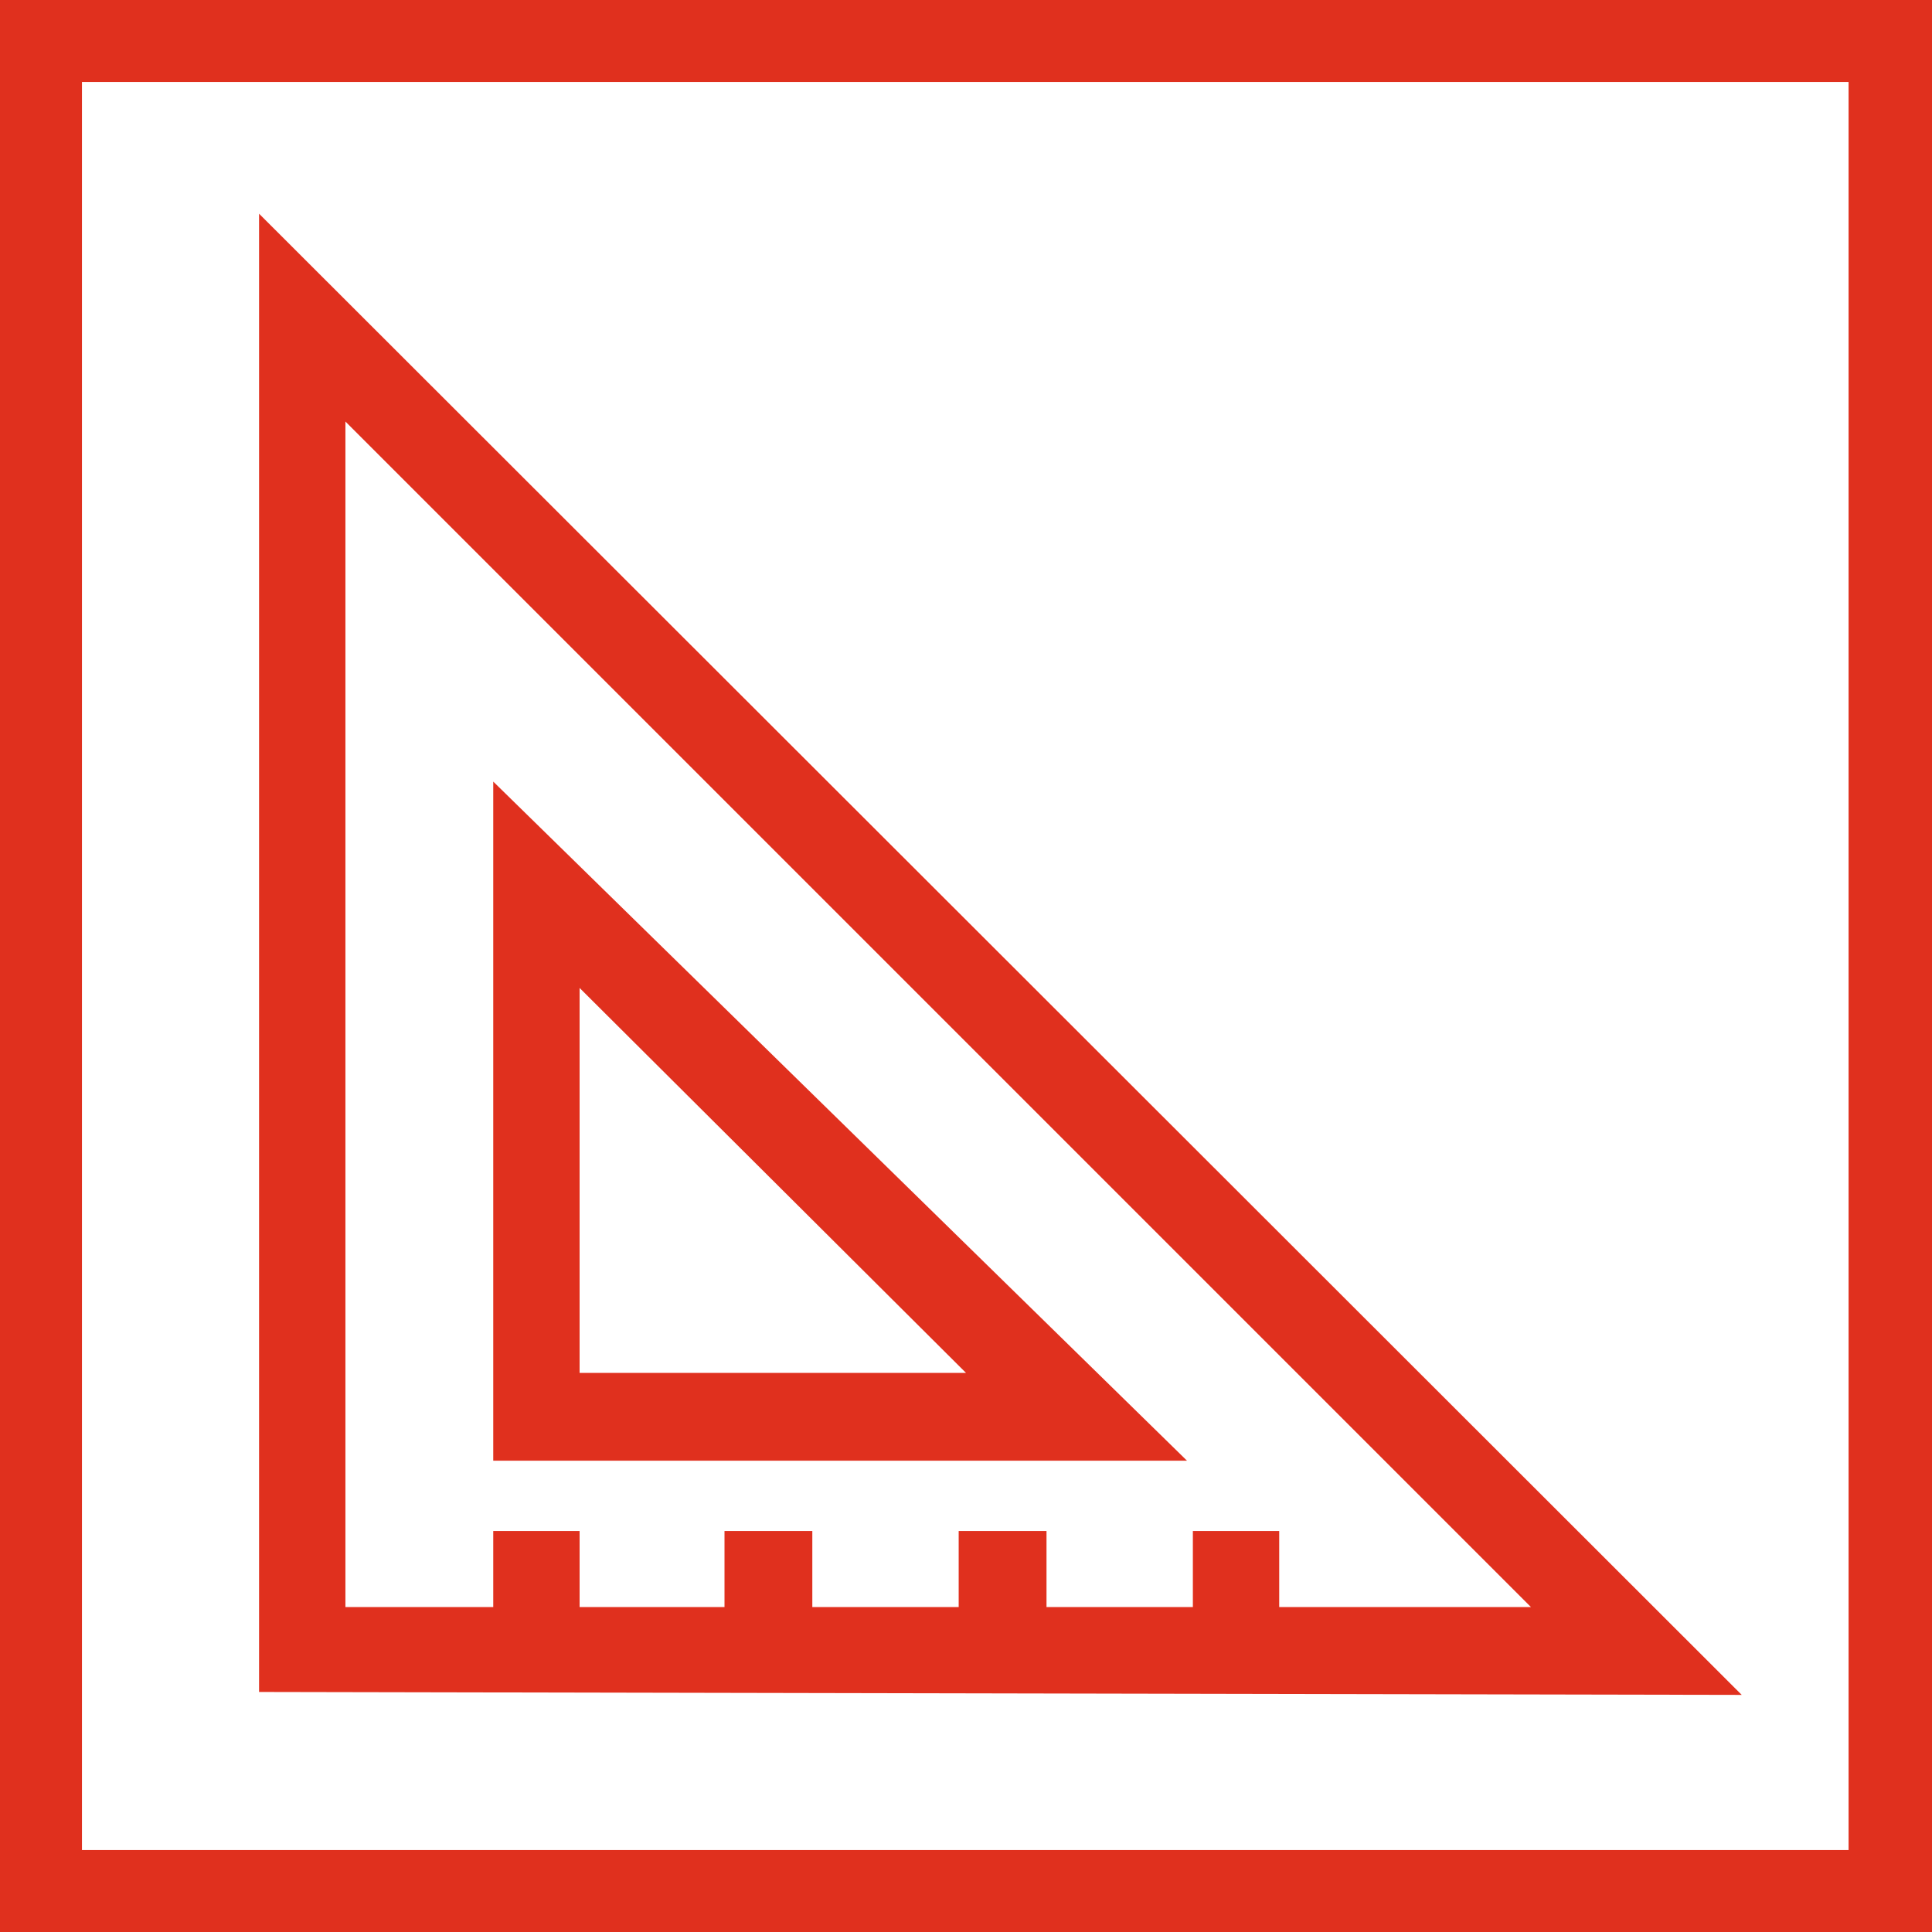
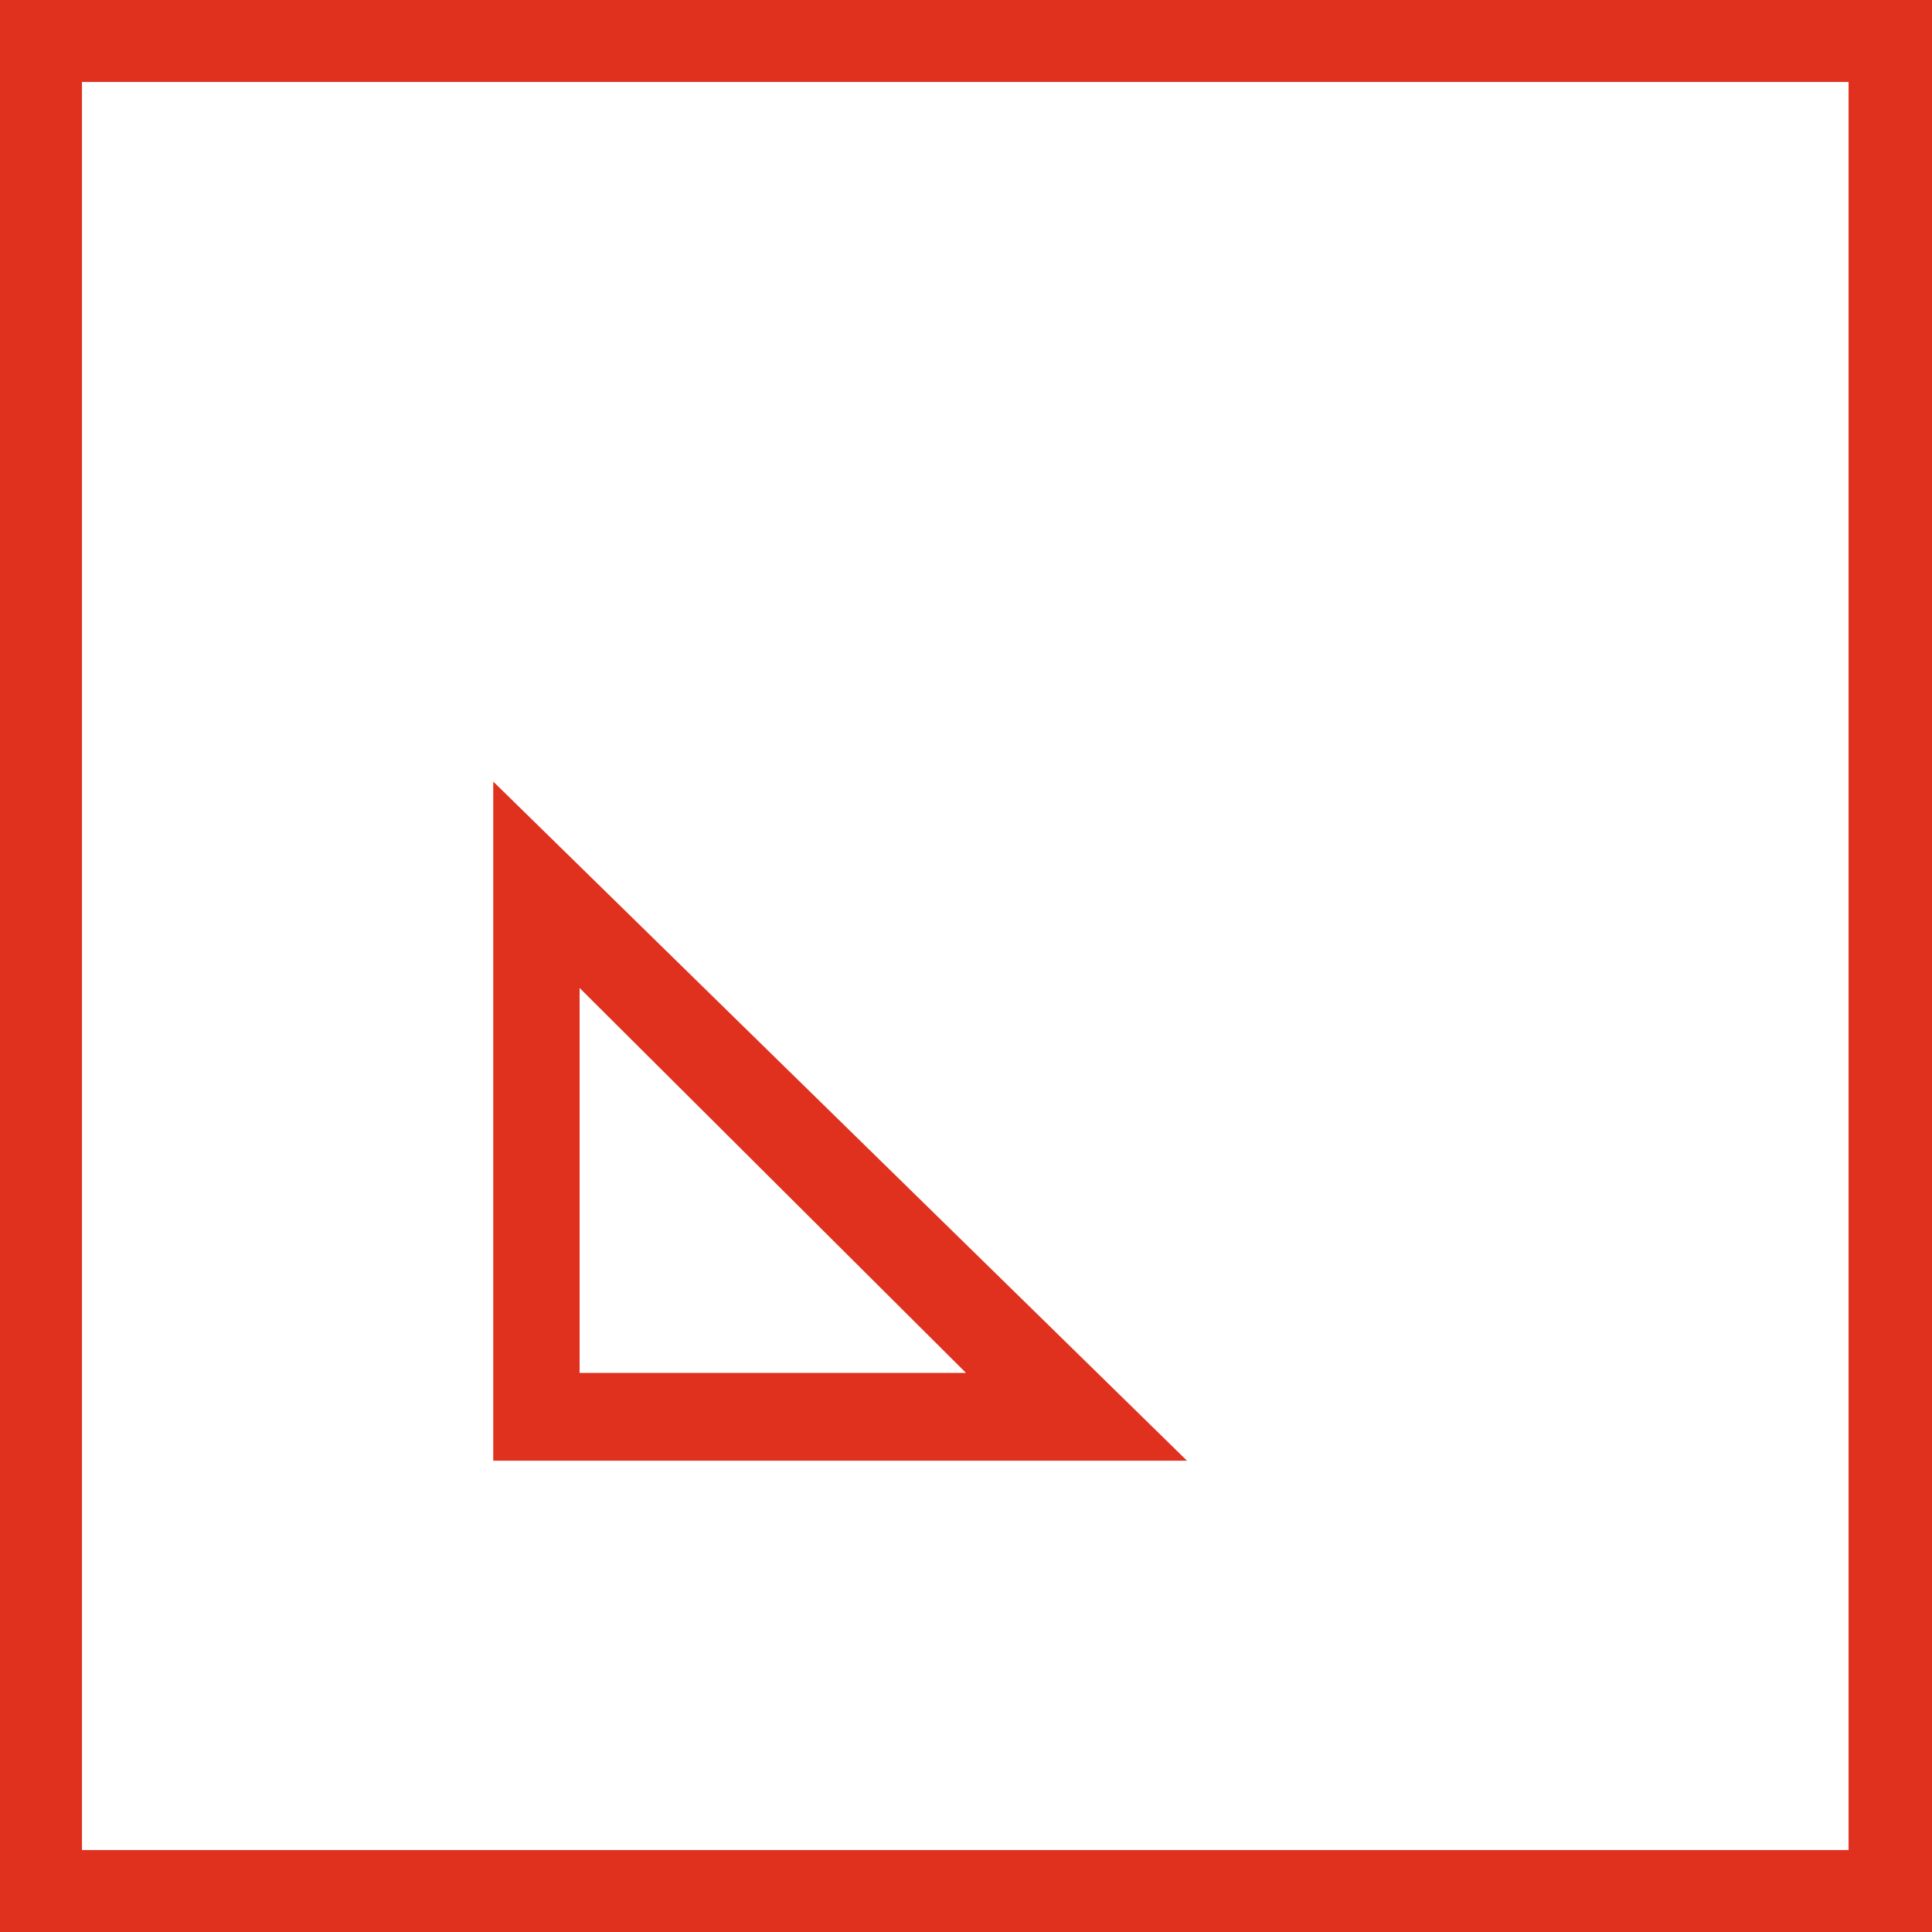
<svg xmlns="http://www.w3.org/2000/svg" version="1.1" id="Layer_1" x="0px" y="0px" viewBox="0 0 132 132" style="enable-background:new 0 0 132 132;" xml:space="preserve" width="132" height="132">
  <style type="text/css">
	.st0{fill:#e0301e;}
</style>
  <path class="st0" d="M0,0v132h132V0H0z M126.4,126.4H5.6V5.6h120.7V126.4z" />
-   <path class="st0" d="M119,115.8l-101.3-0.2v-101L119,115.8z M87.4,109.8h17.2l-81-81v81h10.1v-5.2h5.9v5.2h9.9v-5.2h6v5.2h10v-5.2h6v5.2h10v-5.2  h5.9L87.4,109.8z" />
-   <path class="st0" d="M33.7,99.8V53.4l47.4,46.4L33.7,99.8z M39.6,93.8H66L39.6,67.5L39.6,93.8z" />
+   <path class="st0" d="M33.7,99.8V53.4l47.4,46.4L33.7,99.8M39.6,93.8H66L39.6,67.5L39.6,93.8z" />
</svg>